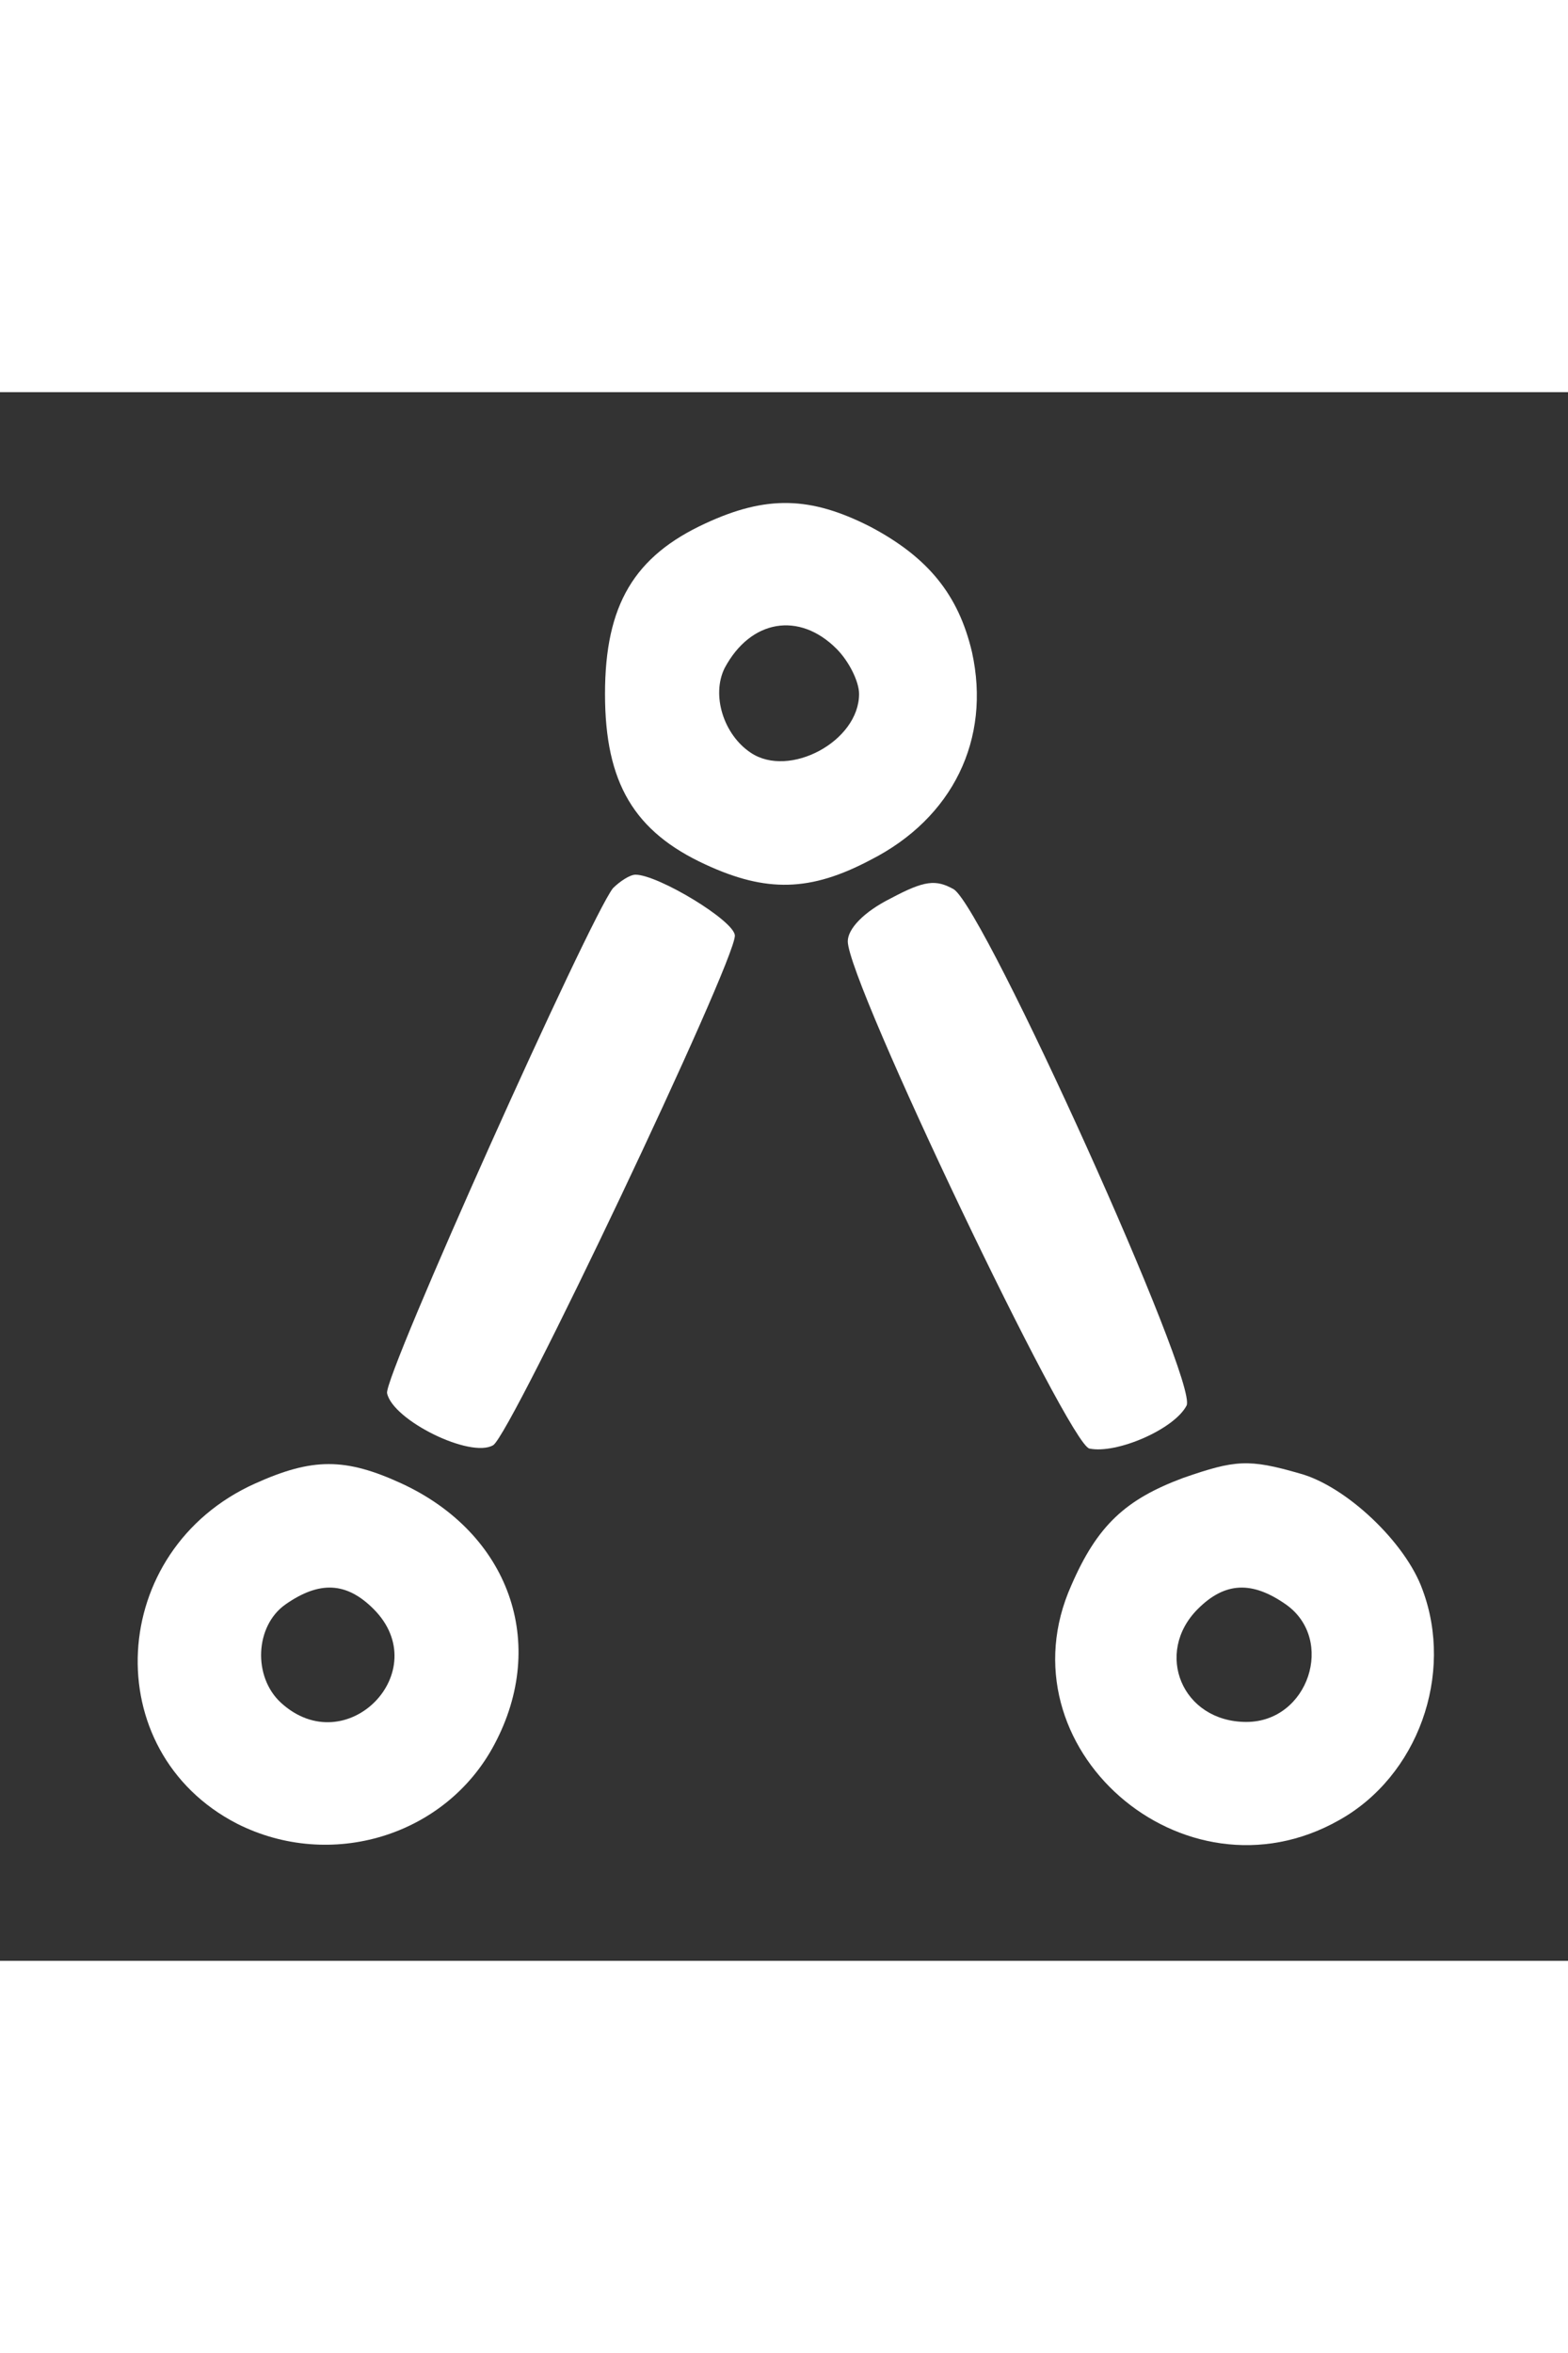
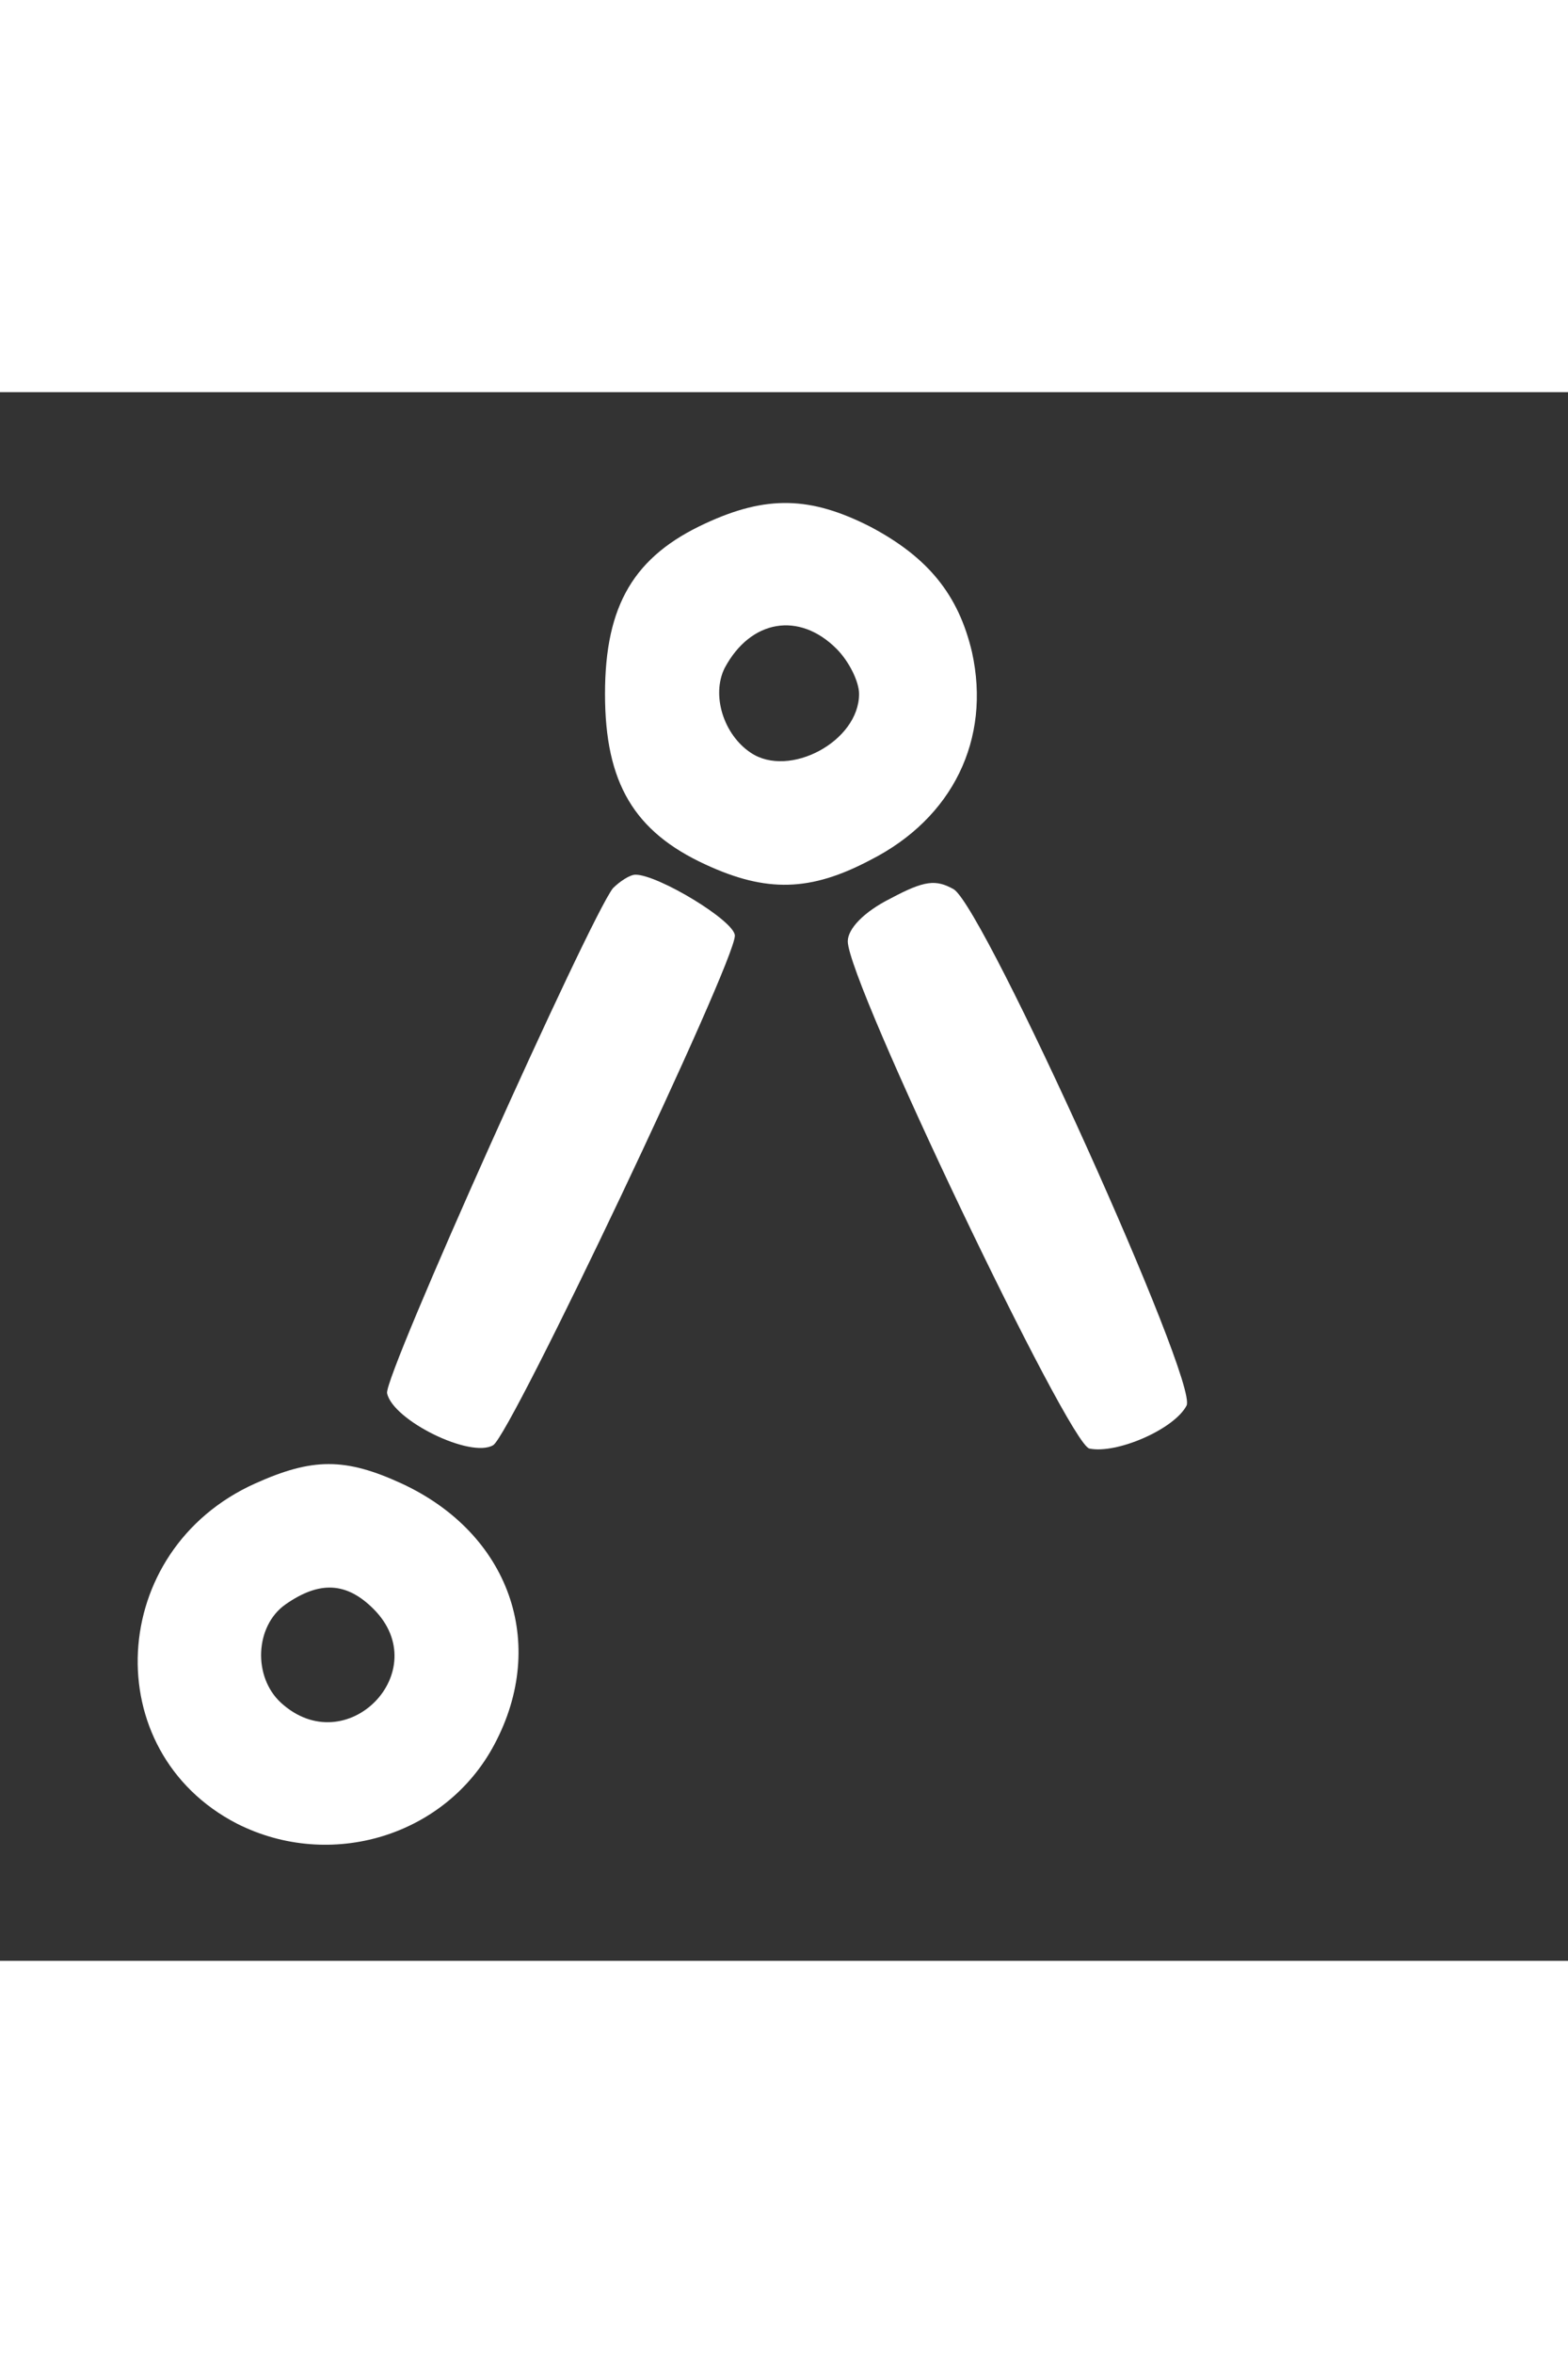
<svg xmlns="http://www.w3.org/2000/svg" xmlns:ns1="http://sodipodi.sourceforge.net/DTD/sodipodi-0.dtd" xmlns:ns2="http://www.inkscape.org/namespaces/inkscape" xmlns:xlink="http://www.w3.org/1999/xlink" version="1.1" id="Layer_1" x="0px" y="0px" width="40px" height="60px" viewBox="0 0 500 500" xml:space="preserve" ns1:docname="ayrshare-white-logo-node-icon.svg" ns2:version="1.2.1 (9c6d41e, 2022-07-14)">
  <rect x="0" y="0" width="500" height="500" fill="#333333" stroke="none" />
  <defs id="defs15">
    <linearGradient id="a" gradientTransform="matrix(1,0,0,-1,0,264)" gradientUnits="userSpaceOnUse" x1="102.4" x2="56.15" y1="218.63" y2="172.39">
      <stop offset=".18" stop-color="#0052cc" id="stop191" />
      <stop offset="1" stop-color="#2684ff" id="stop193" />
    </linearGradient>
    <linearGradient id="b" x1="114.65" x2="160.81" xlink:href="#a" y1="85.77" y2="131.92" />
  </defs>
  <style type="text/css" id="style121"> .st0{clip-path:url(#SVGID_2_);} .st1{clip-path:url(#SVGID_4_);fill:#FFC60F;} .st2{clip-path:url(#SVGID_4_);} .st3{fill:#FFFFFF;} .st4{fill:#FFF9EE;} .st5{fill:#FFFAF3;} .st6{fill:#FFFCF8;} .st7{fill:#9BB8C9;} .st8{fill:none;stroke:#F4F4F4;stroke-width:9.536;stroke-linecap:round;stroke-linejoin:round;stroke-miterlimit:10;} .st9{fill:#CDD8E0;} .st10{fill:#4C4C4C;} .st11{opacity:0.55;fill:#D4D4D4;} .st12{fill:#5B5B5B;} .st13{fill:#7194A5;} .st14{fill:#FBFFF9;} .st15{fill:#FFC713;} .st16{fill:#DBB18A;} .st17{fill:#EABFA2;} .st18{fill:#FFF3D4;} .st19{fill:#F9DFC5;} .st20{clip-path:url(#XMLID_3_);fill:#EFCCB9;} .st21{fill:#515E6D;} .st22{fill:#EFCEB9;} .st23{fill:#665A44;} .st24{fill:url(#SVGID_5_);} .st25{fill:url(#SVGID_6_);} .st26{fill:none;stroke:#666666;stroke-width:0.64;stroke-miterlimit:10;} .st27{clip-path:url(#XMLID_5_);fill:#DDB294;} .st28{clip-path:url(#XMLID_6_);fill:#DDB294;} .st29{clip-path:url(#XMLID_6_);fill:#4C4C4C;} .st30{clip-path:url(#XMLID_6_);fill:#5B5B5B;} .st31{fill:#CE9C7A;} .st32{clip-path:url(#XMLID_7_);} .st33{fill:#EAD4A4;} .st34{fill:url(#SVGID_7_);} .st35{fill:url(#SVGID_8_);} .st36{fill:#878787;} .st37{fill:#F4D5BD;} .st38{clip-path:url(#XMLID_9_);fill:#4C4C4C;} .st39{fill:#9B9B9B;} .st40{fill:#CCCCCC;} .st41{clip-path:url(#SVGID_10_);} .st42{clip-path:url(#SVGID_12_);fill:#FFFFFF;} .st43{fill:#CE9367;} .st44{clip-path:url(#SVGID_14_);} .st45{clip-path:url(#SVGID_16_);fill:#FFFFFF;} .st46{fill-rule:evenodd;clip-rule:evenodd;fill:#CDD8E0;} .st47{clip-path:url(#XMLID_10_);fill:#FFC713;} .st48{clip-path:url(#XMLID_10_);fill:#D3A111;} .st49{clip-path:url(#XMLID_11_);fill:#8E7565;} .st50{clip-path:url(#XMLID_12_);fill:#8E7565;} .st51{clip-path:url(#XMLID_12_);fill:#4C4C4C;} .st52{clip-path:url(#XMLID_12_);fill:#5B5B5B;} .st53{clip-path:url(#XMLID_12_);} .st54{clip-path:url(#XMLID_13_);fill:#668591;} .st55{clip-path:url(#XMLID_12_);fill:#FFC713;} .st56{fill:#597C89;} .st57{fill:#AD917D;} .st58{fill-rule:evenodd;clip-rule:evenodd;fill:#E5E5E5;} .st59{fill:#E5E5E5;} .st60{fill:none;stroke:#5B5B5B;stroke-width:4.083;stroke-miterlimit:10;} .st61{fill-rule:evenodd;clip-rule:evenodd;fill:#9BB8C9;} .st62{clip-path:url(#SVGID_18_);} .st63{clip-path:url(#SVGID_20_);fill:#FFFFFF;} .st64{clip-path:url(#SVGID_22_);} .st65{clip-path:url(#SVGID_24_);fill:#FFFFFF;} .st66{fill:#6C6D6D;} .st67{fill:#919191;} .st68{clip-path:url(#SVGID_26_);} .st69{clip-path:url(#SVGID_28_);fill:#FFFFFF;} .st70{clip-path:url(#SVGID_30_);} .st71{clip-path:url(#SVGID_32_);fill:#FFFFFF;} .st72{clip-path:url(#SVGID_34_);} .st73{clip-path:url(#SVGID_36_);fill:#FFFFFF;} .st74{fill:#D6A51D;} .st75{fill:#E8D4B3;} .st76{clip-path:url(#SVGID_38_);} .st77{clip-path:url(#SVGID_40_);fill:#FFFFFF;} .st78{clip-path:url(#SVGID_42_);} .st79{clip-path:url(#SVGID_44_);fill:#FFFFFF;} .st80{clip-path:url(#SVGID_46_);} .st81{clip-path:url(#SVGID_48_);fill:#FFFFFF;} .st82{fill-rule:evenodd;clip-rule:evenodd;fill:#878787;} .st83{fill-rule:evenodd;clip-rule:evenodd;fill:#FFFFFF;} .st84{fill:#FFCD55;} .st85{fill:#323657;} .st86{clip-path:url(#SVGID_50_);} .st87{clip-path:url(#SVGID_52_);fill:#FFFFFF;} .st88{clip-path:url(#SVGID_54_);} .st89{clip-path:url(#SVGID_56_);fill:#FFFFFF;} .st90{clip-path:url(#SVGID_58_);} .st91{clip-path:url(#SVGID_60_);fill:#FFFFFF;} .st92{fill:none;stroke:#FFC713;stroke-width:0.961;stroke-miterlimit:10;} .st93{fill:none;stroke:#FFC713;stroke-width:1.922;stroke-linecap:round;stroke-miterlimit:10;} .st94{fill:none;stroke:#FFC713;stroke-width:1.471;stroke-miterlimit:10;} .st95{fill:none;stroke:#FFC713;stroke-width:1.064;stroke-miterlimit:10;} .st96{fill-rule:evenodd;clip-rule:evenodd;fill:none;stroke:#FFC713;stroke-width:1.064;stroke-miterlimit:10;} .st97{fill-rule:evenodd;clip-rule:evenodd;fill:#FFC713;} .st98{fill:#FFFFFF;stroke:#FFC713;stroke-width:0.961;stroke-miterlimit:10;} .st99{clip-path:url(#XMLID_14_);fill:#7194A5;} .st100{fill:#231F20;} .st101{fill:#999999;} .st102{clip-path:url(#SVGID_62_);} .st103{clip-path:url(#SVGID_64_);fill:#FFC60F;} .st104{clip-path:url(#SVGID_64_);} .st105{clip-path:url(#SVGID_64_);fill:#999999;} .st106{fill:none;stroke:#FFC713;stroke-width:3.188;stroke-miterlimit:10;} .st107{fill:none;stroke:#E5E5E5;stroke-width:2.041;stroke-miterlimit:10;} </style>
  <g transform="matrix(1.667,0,0,-1.667,-99.337,1353.386)" fill="#000000" stroke="none" id="g12">
    <g id="g3211" transform="matrix(0.216,0,0,0.216,44.641,482.008)" style="fill:#ffffff">
      <path d="m 694,1411 c -63,-29 -89,-72 -89,-151 0,-79 26,-122 89,-151 54,-25 93,-24 146,4 73,37 107,107 90,184 -12,51 -39,84 -90,111 -53,27 -92,28 -146,3 z m 116,-111 c 11,-11 20,-29 20,-40 0,-42 -62,-75 -96,-52 -24,16 -35,51 -23,75 23,43 66,50 99,17 z" id="path2" style="fill:#ffffff" />
      <path d="M 612,1088 C 591,1061 409,656 412,641 c 5,-24 74,-58 94,-46 16,10 214,427 214,451 0,13 -68,54 -88,54 -5,0 -14,-6 -20,-12 z" id="path4" style="fill:#ffffff" />
      <path d="m 858,1079 c -24,-12 -38,-27 -38,-38 0,-36 196,-446 214,-449 24,-5 75,17 86,38 11,20 -178,438 -206,457 -16,9 -26,8 -56,-8 z" id="path6" style="fill:#ffffff" />
      <path d="M 295,561 C 164,502 155,324 279,260 c 83,-42 185,-11 228,70 48,90 13,187 -82,231 -50,23 -79,23 -130,0 z M 400,450 c 55,-55 -24,-136 -82,-83 -25,23 -23,68 4,87 30,21 54,20 78,-4 z" id="path8" style="fill:#ffffff" />
-       <path d="m 1117,566 c -51,-19 -76,-42 -99,-95 -64,-143 99,-286 237,-208 70,39 102,129 74,204 -15,42 -68,92 -109,103 -45,13 -57,12 -103,-4 z m 91,-112 c 44,-31 20,-104 -35,-104 -57,0 -82,61 -43,100 24,24 48,25 78,4 z" id="path10" style="fill:#ffffff" />
    </g>
  </g>
</svg>